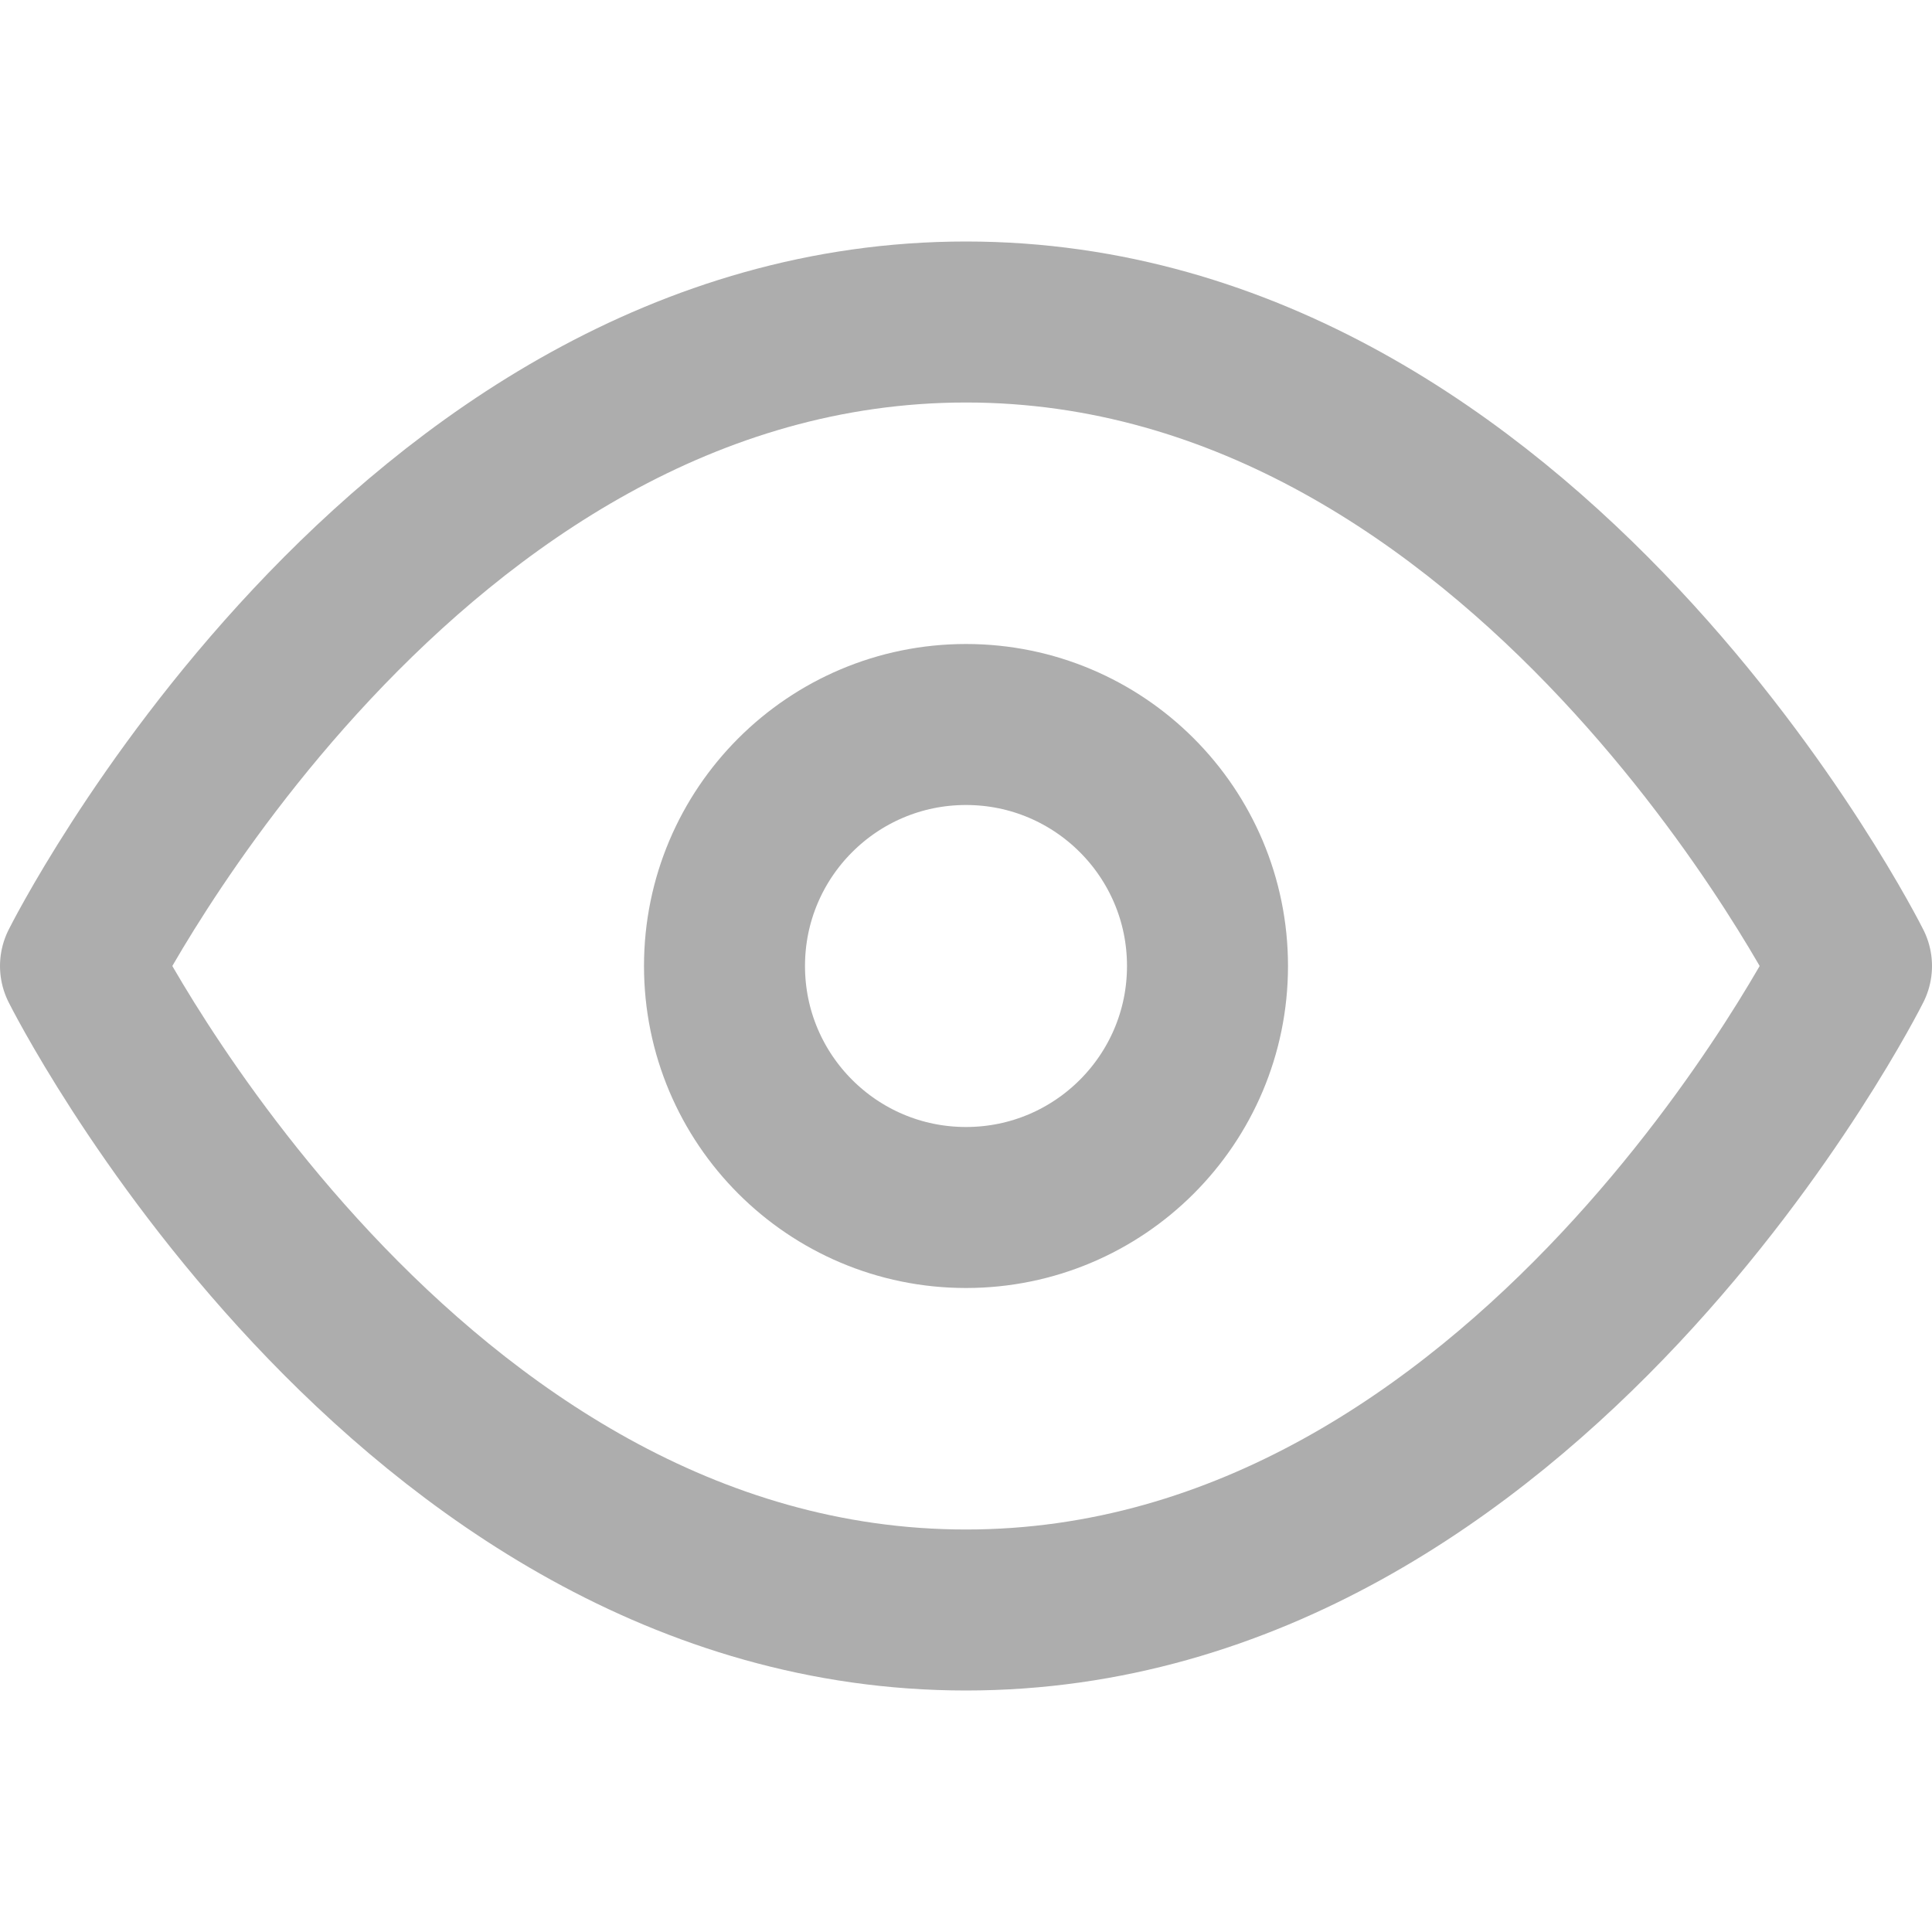
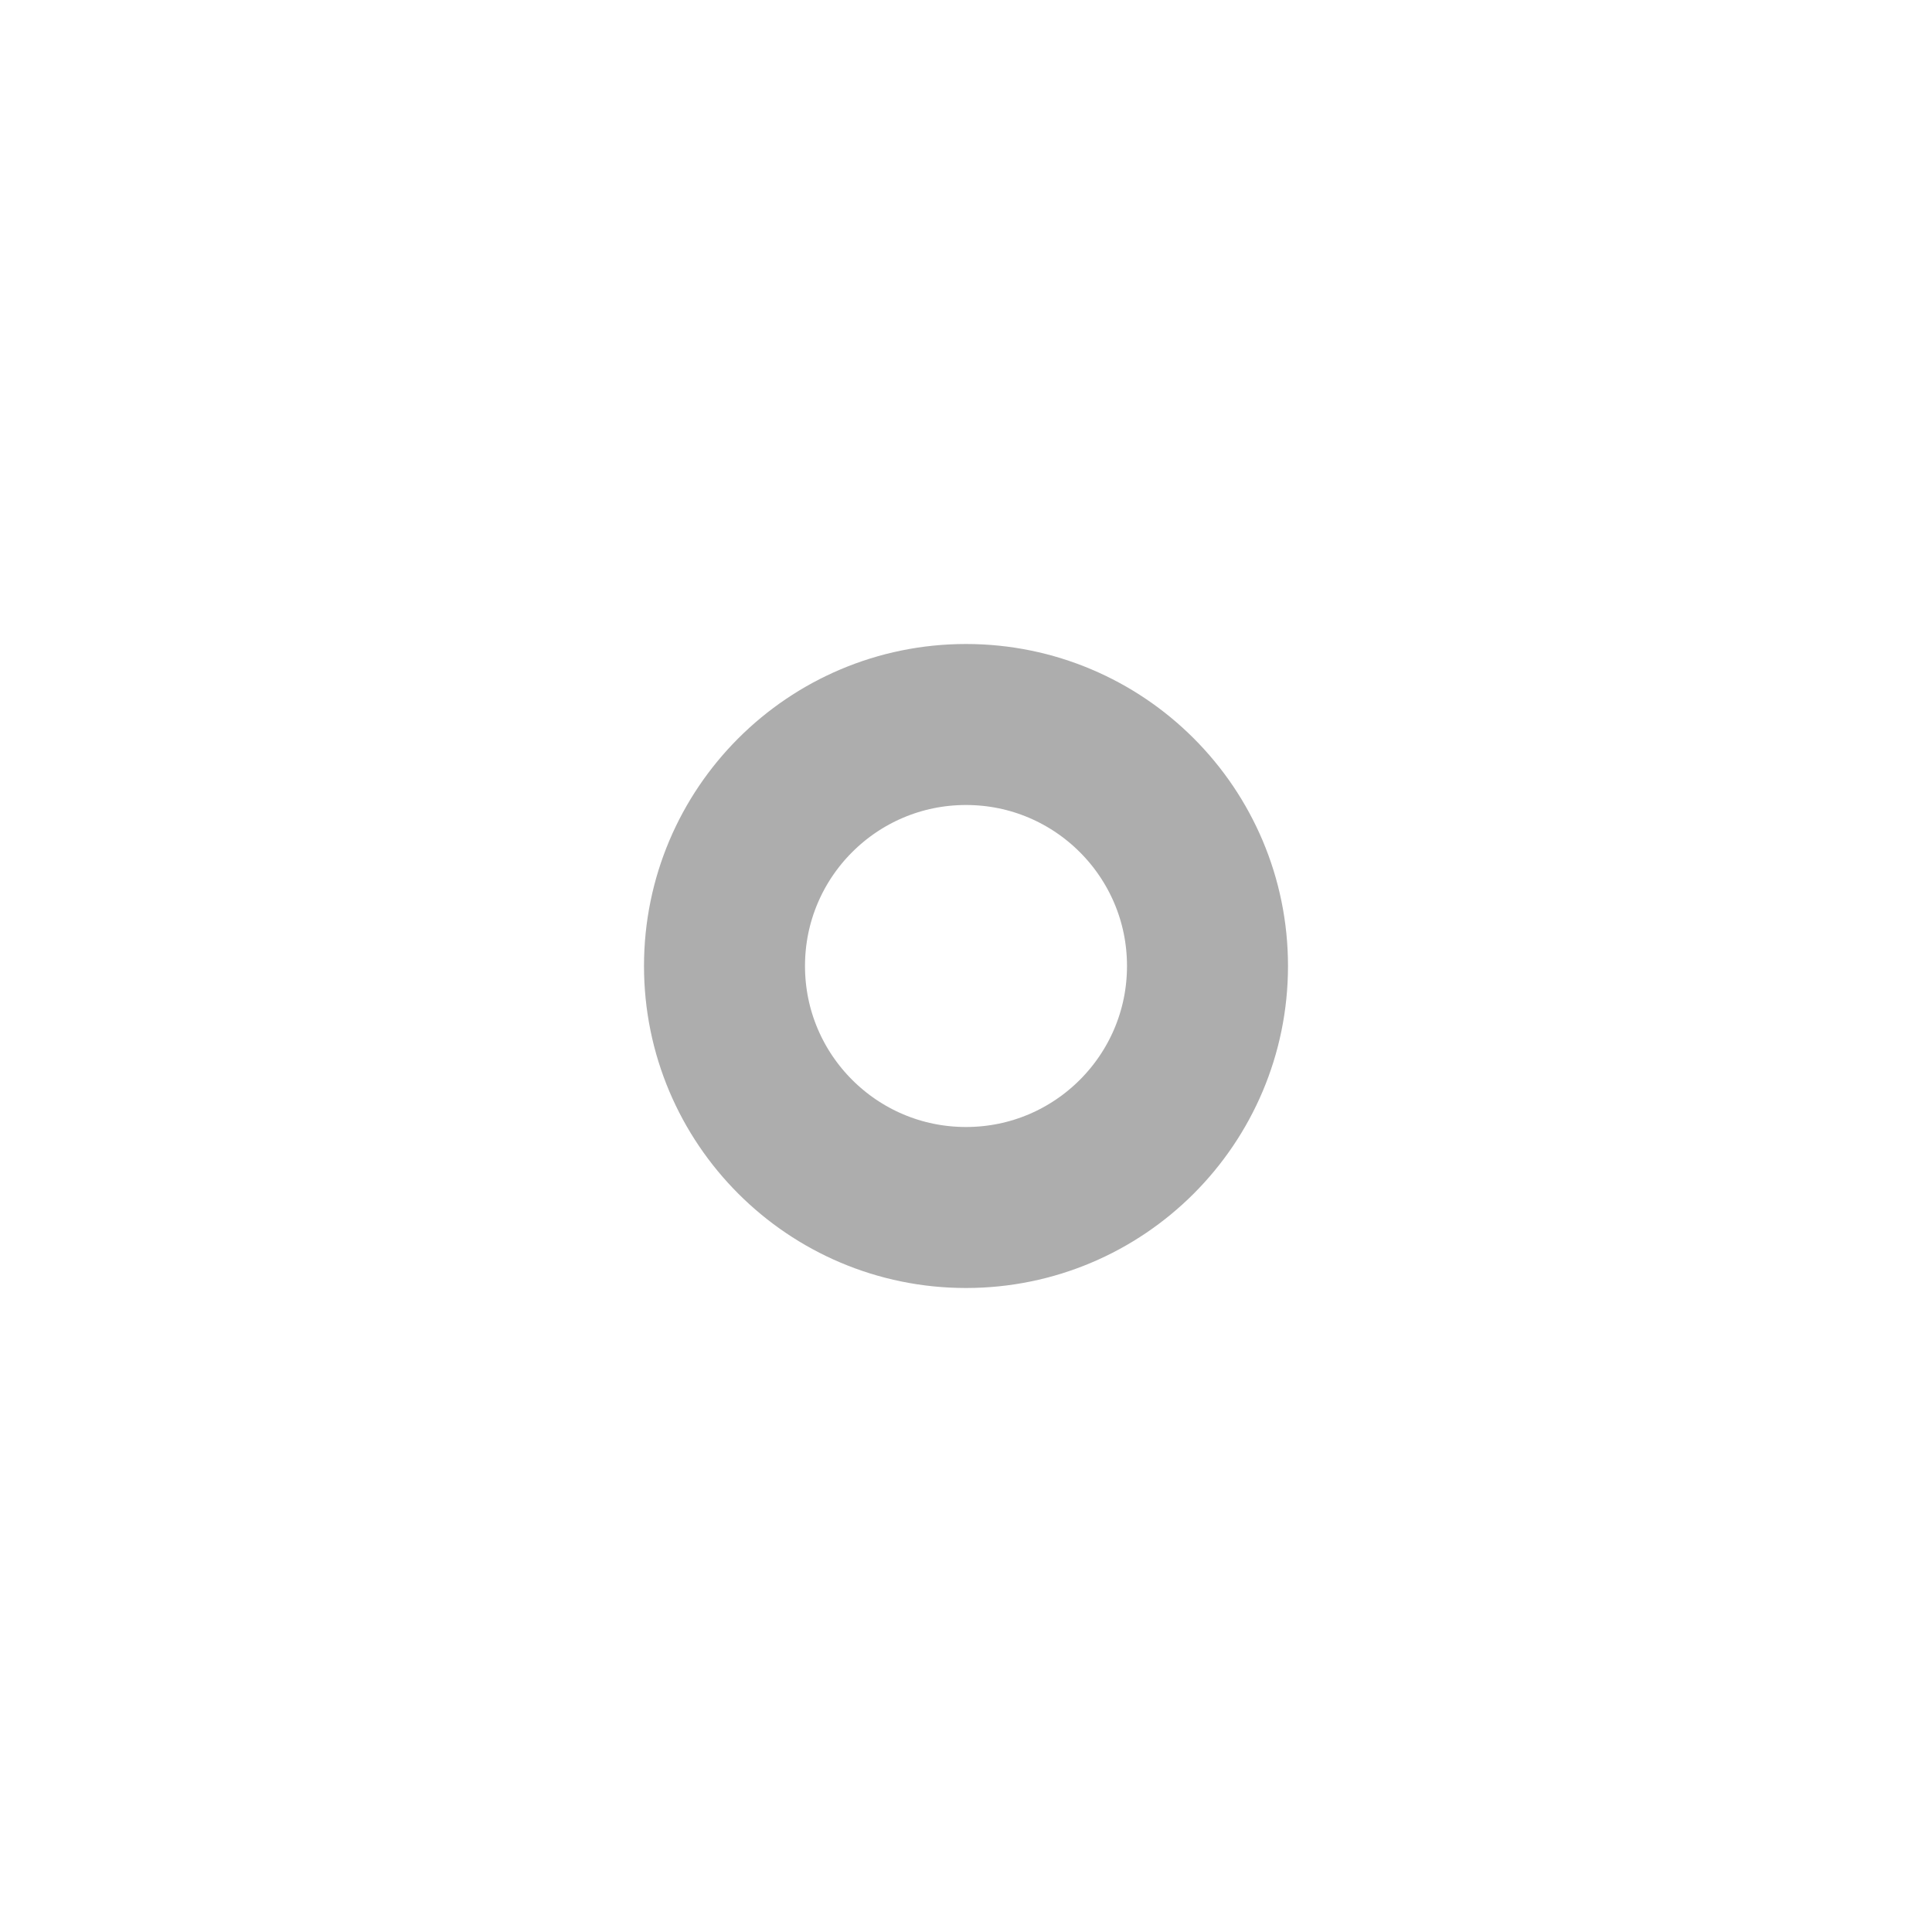
<svg xmlns="http://www.w3.org/2000/svg" width="24" height="24" viewBox="0 0 24 24" fill="none" stroke="#adadad" stroke-width="2" stroke-linecap="round" stroke-linejoin="round" class="feather feather-eye">
-   <path d="M1 12s4-8 11-8 11 8 11 8-4 8-11 8-11-8-11-8z" />
  <circle cx="12" cy="12" r="3" />
</svg>